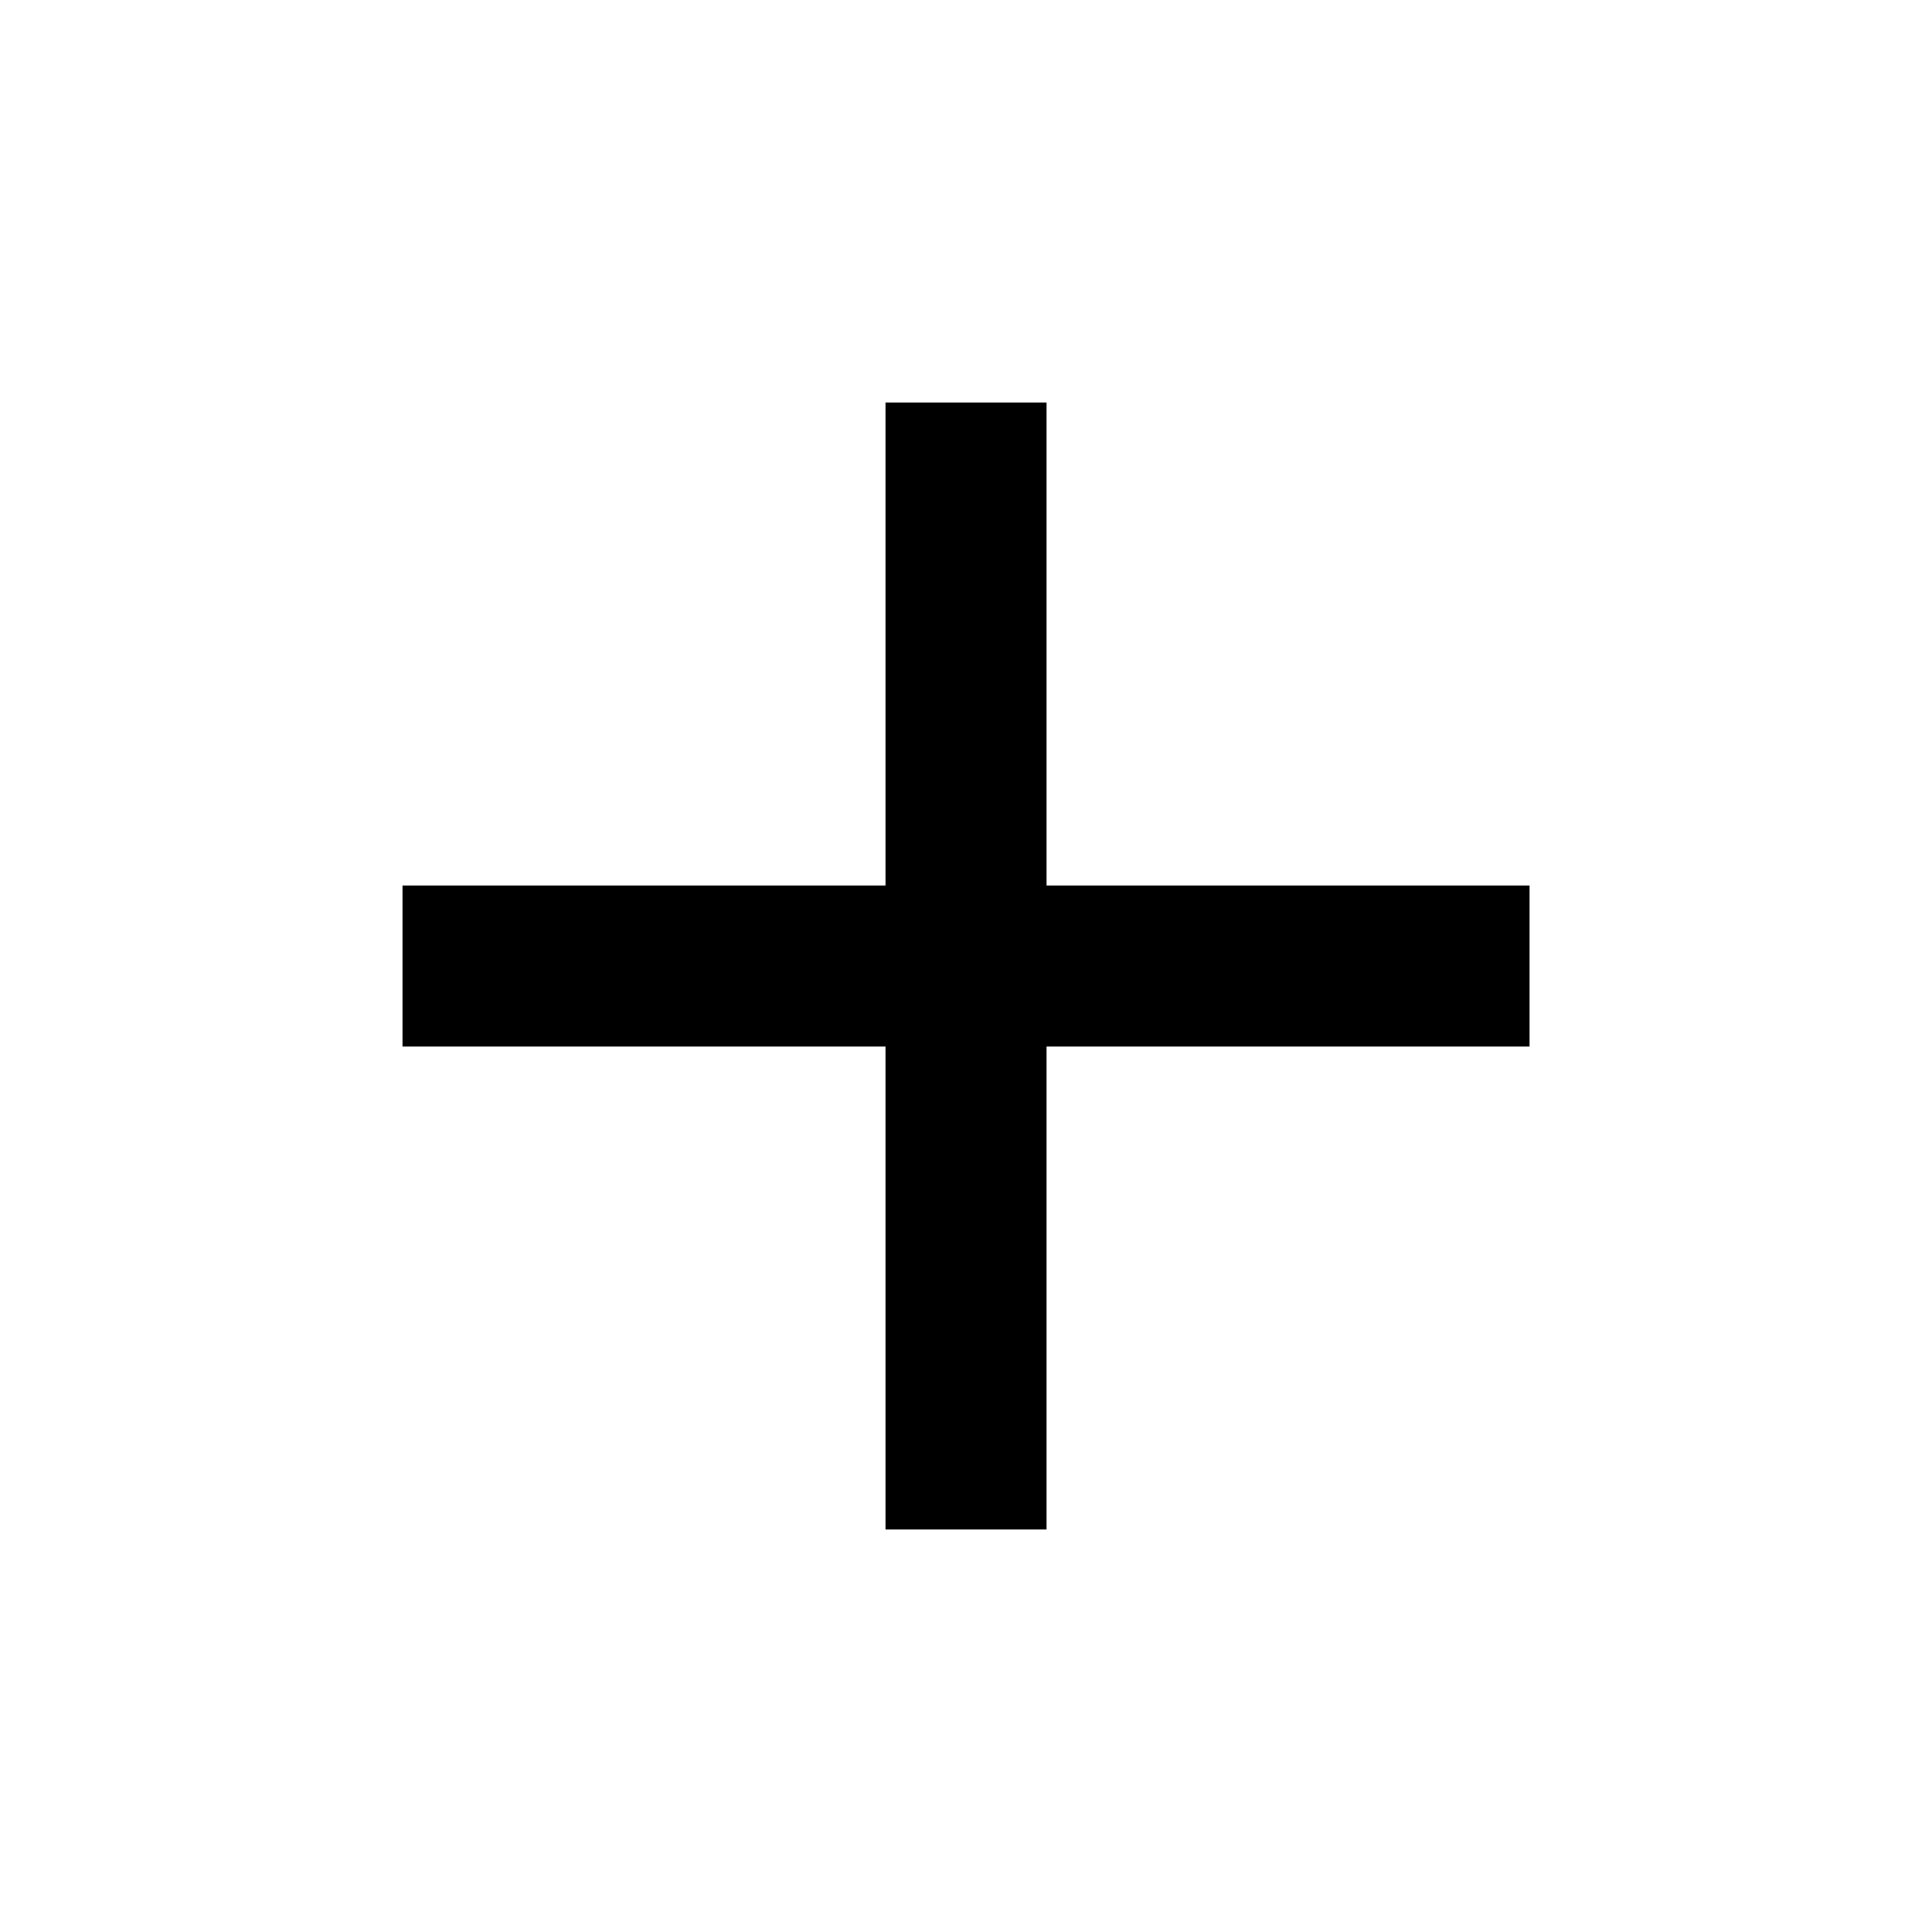
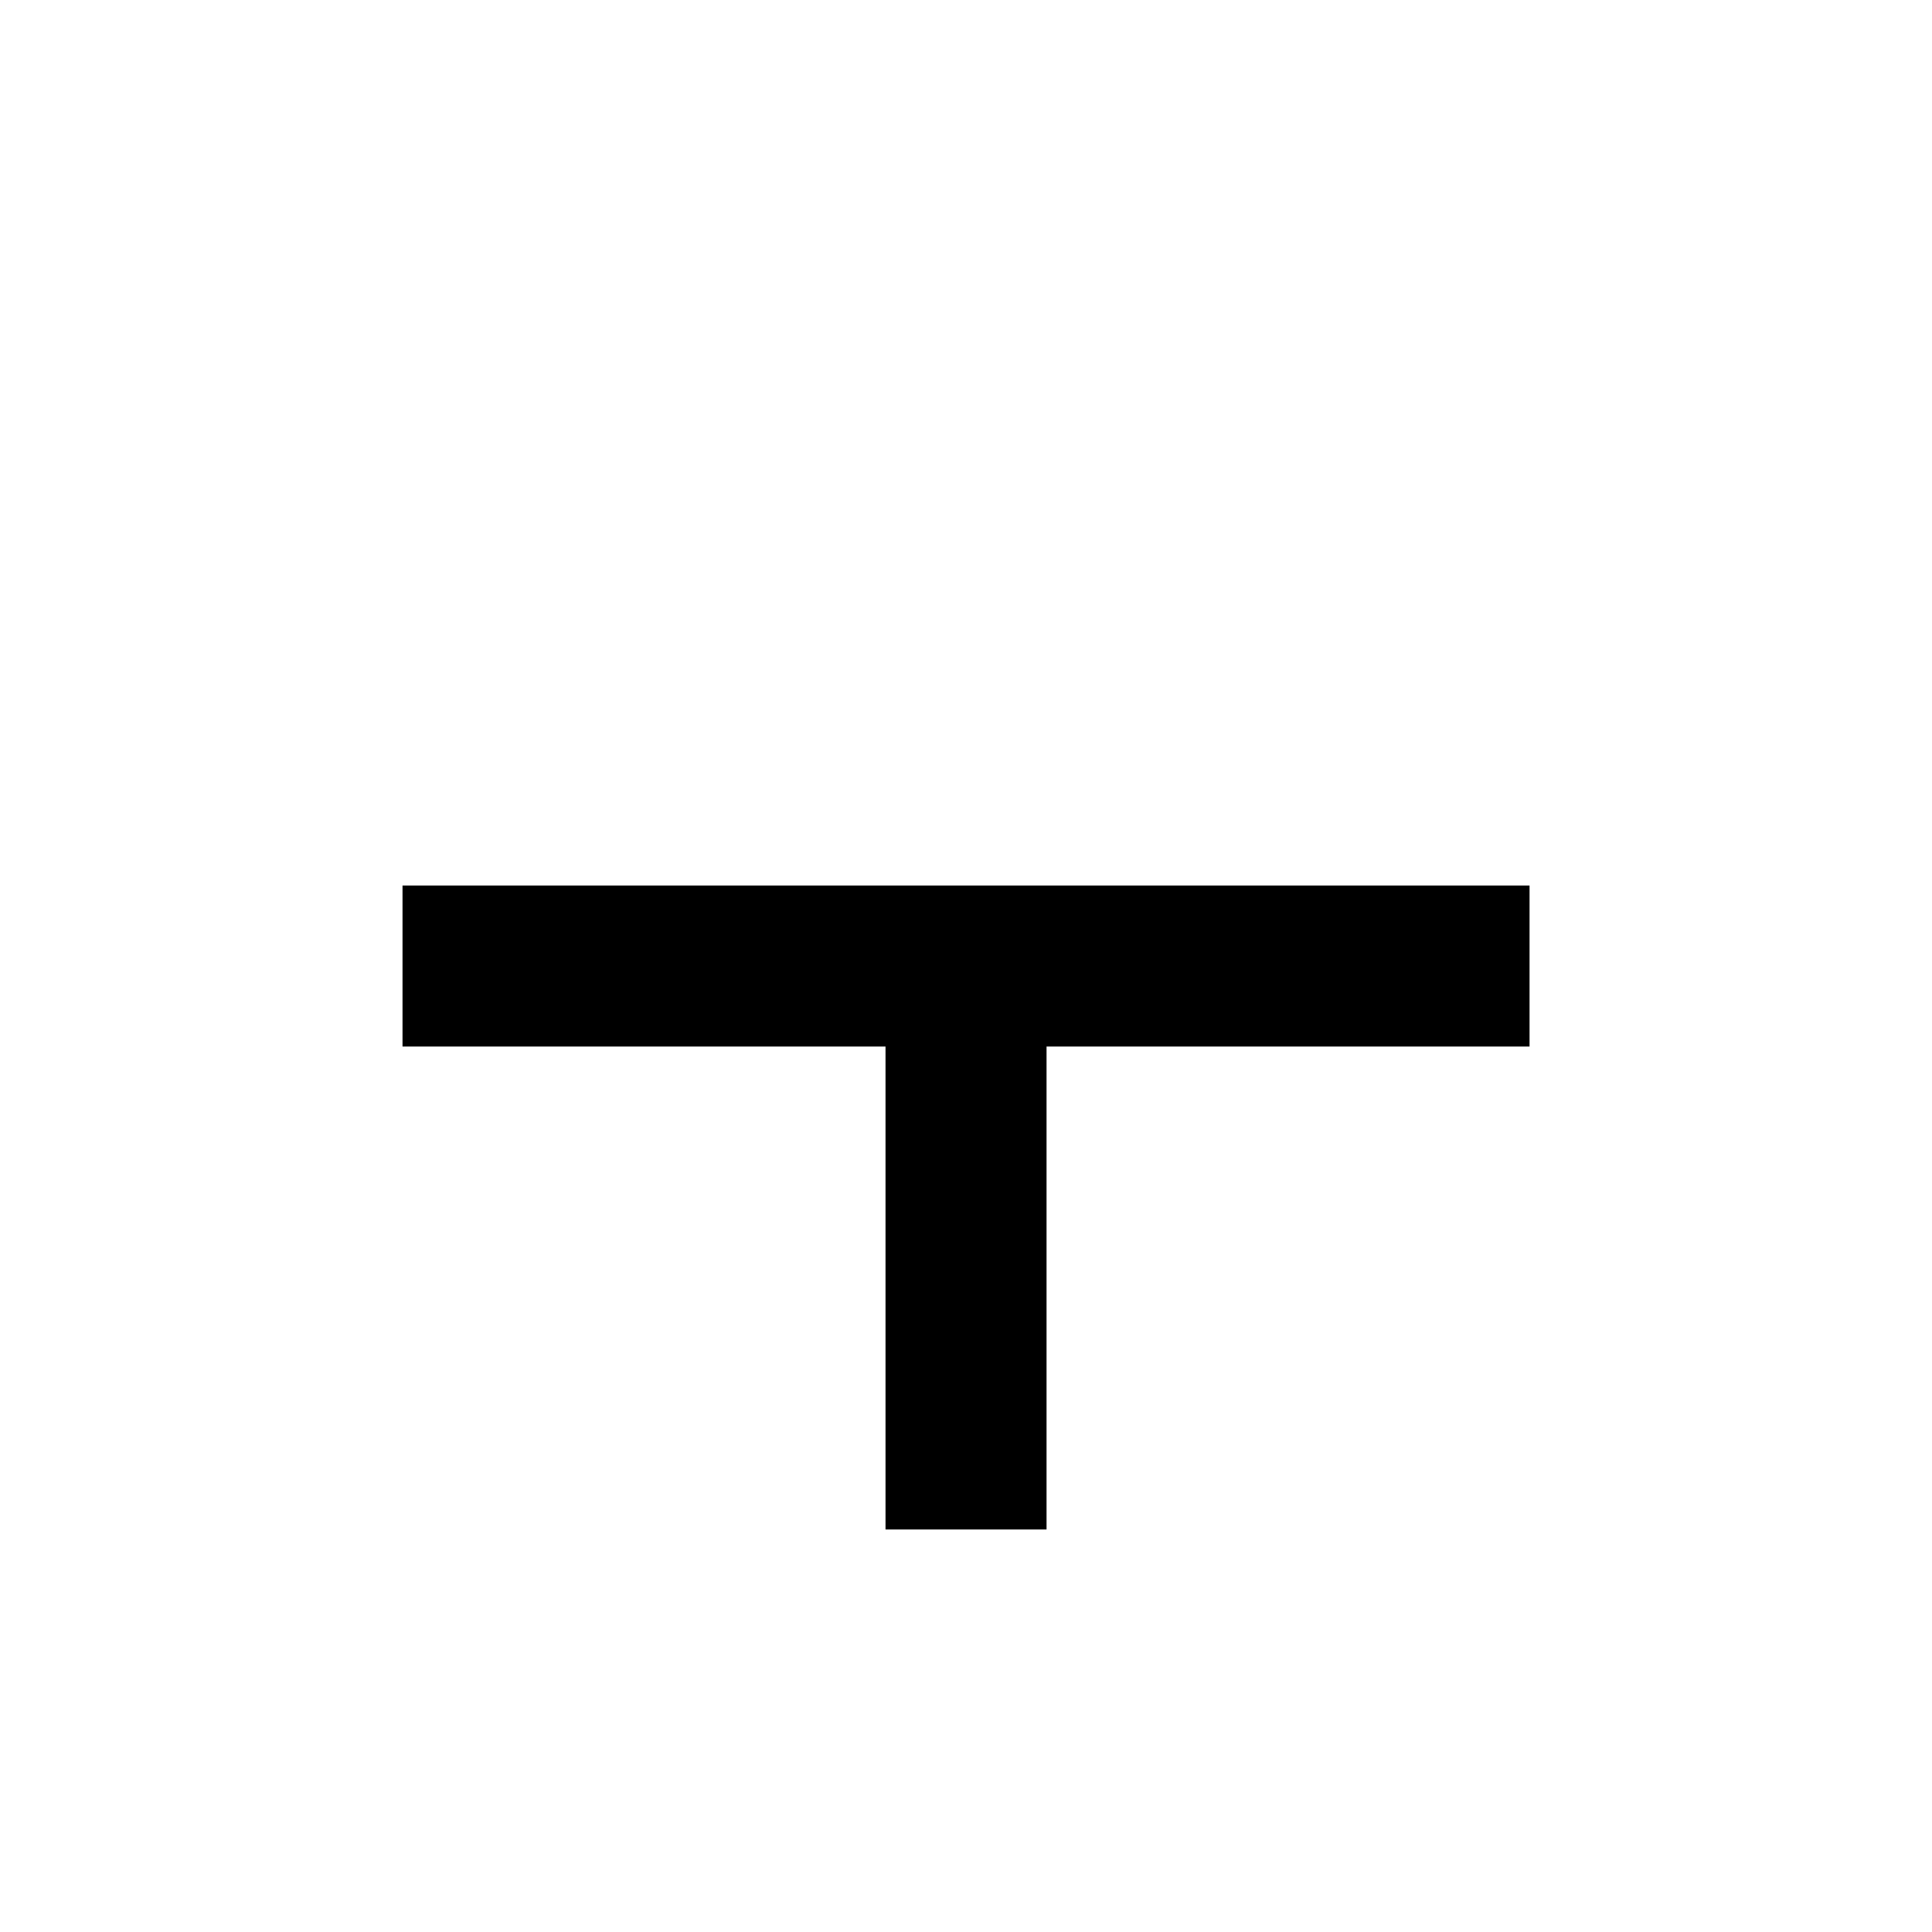
<svg xmlns="http://www.w3.org/2000/svg" width="32" height="32" viewBox="0 0 32 32" fill="none">
-   <path d="M14.667 14.667H6.667V17.334H14.667V25.333H17.334V17.334H25.334V14.667H17.334V6.667H14.667V14.667Z" fill="black" />
+   <path d="M14.667 14.667H6.667V17.334H14.667V25.333H17.334V17.334H25.334V14.667H17.334V6.667V14.667Z" fill="black" />
</svg>